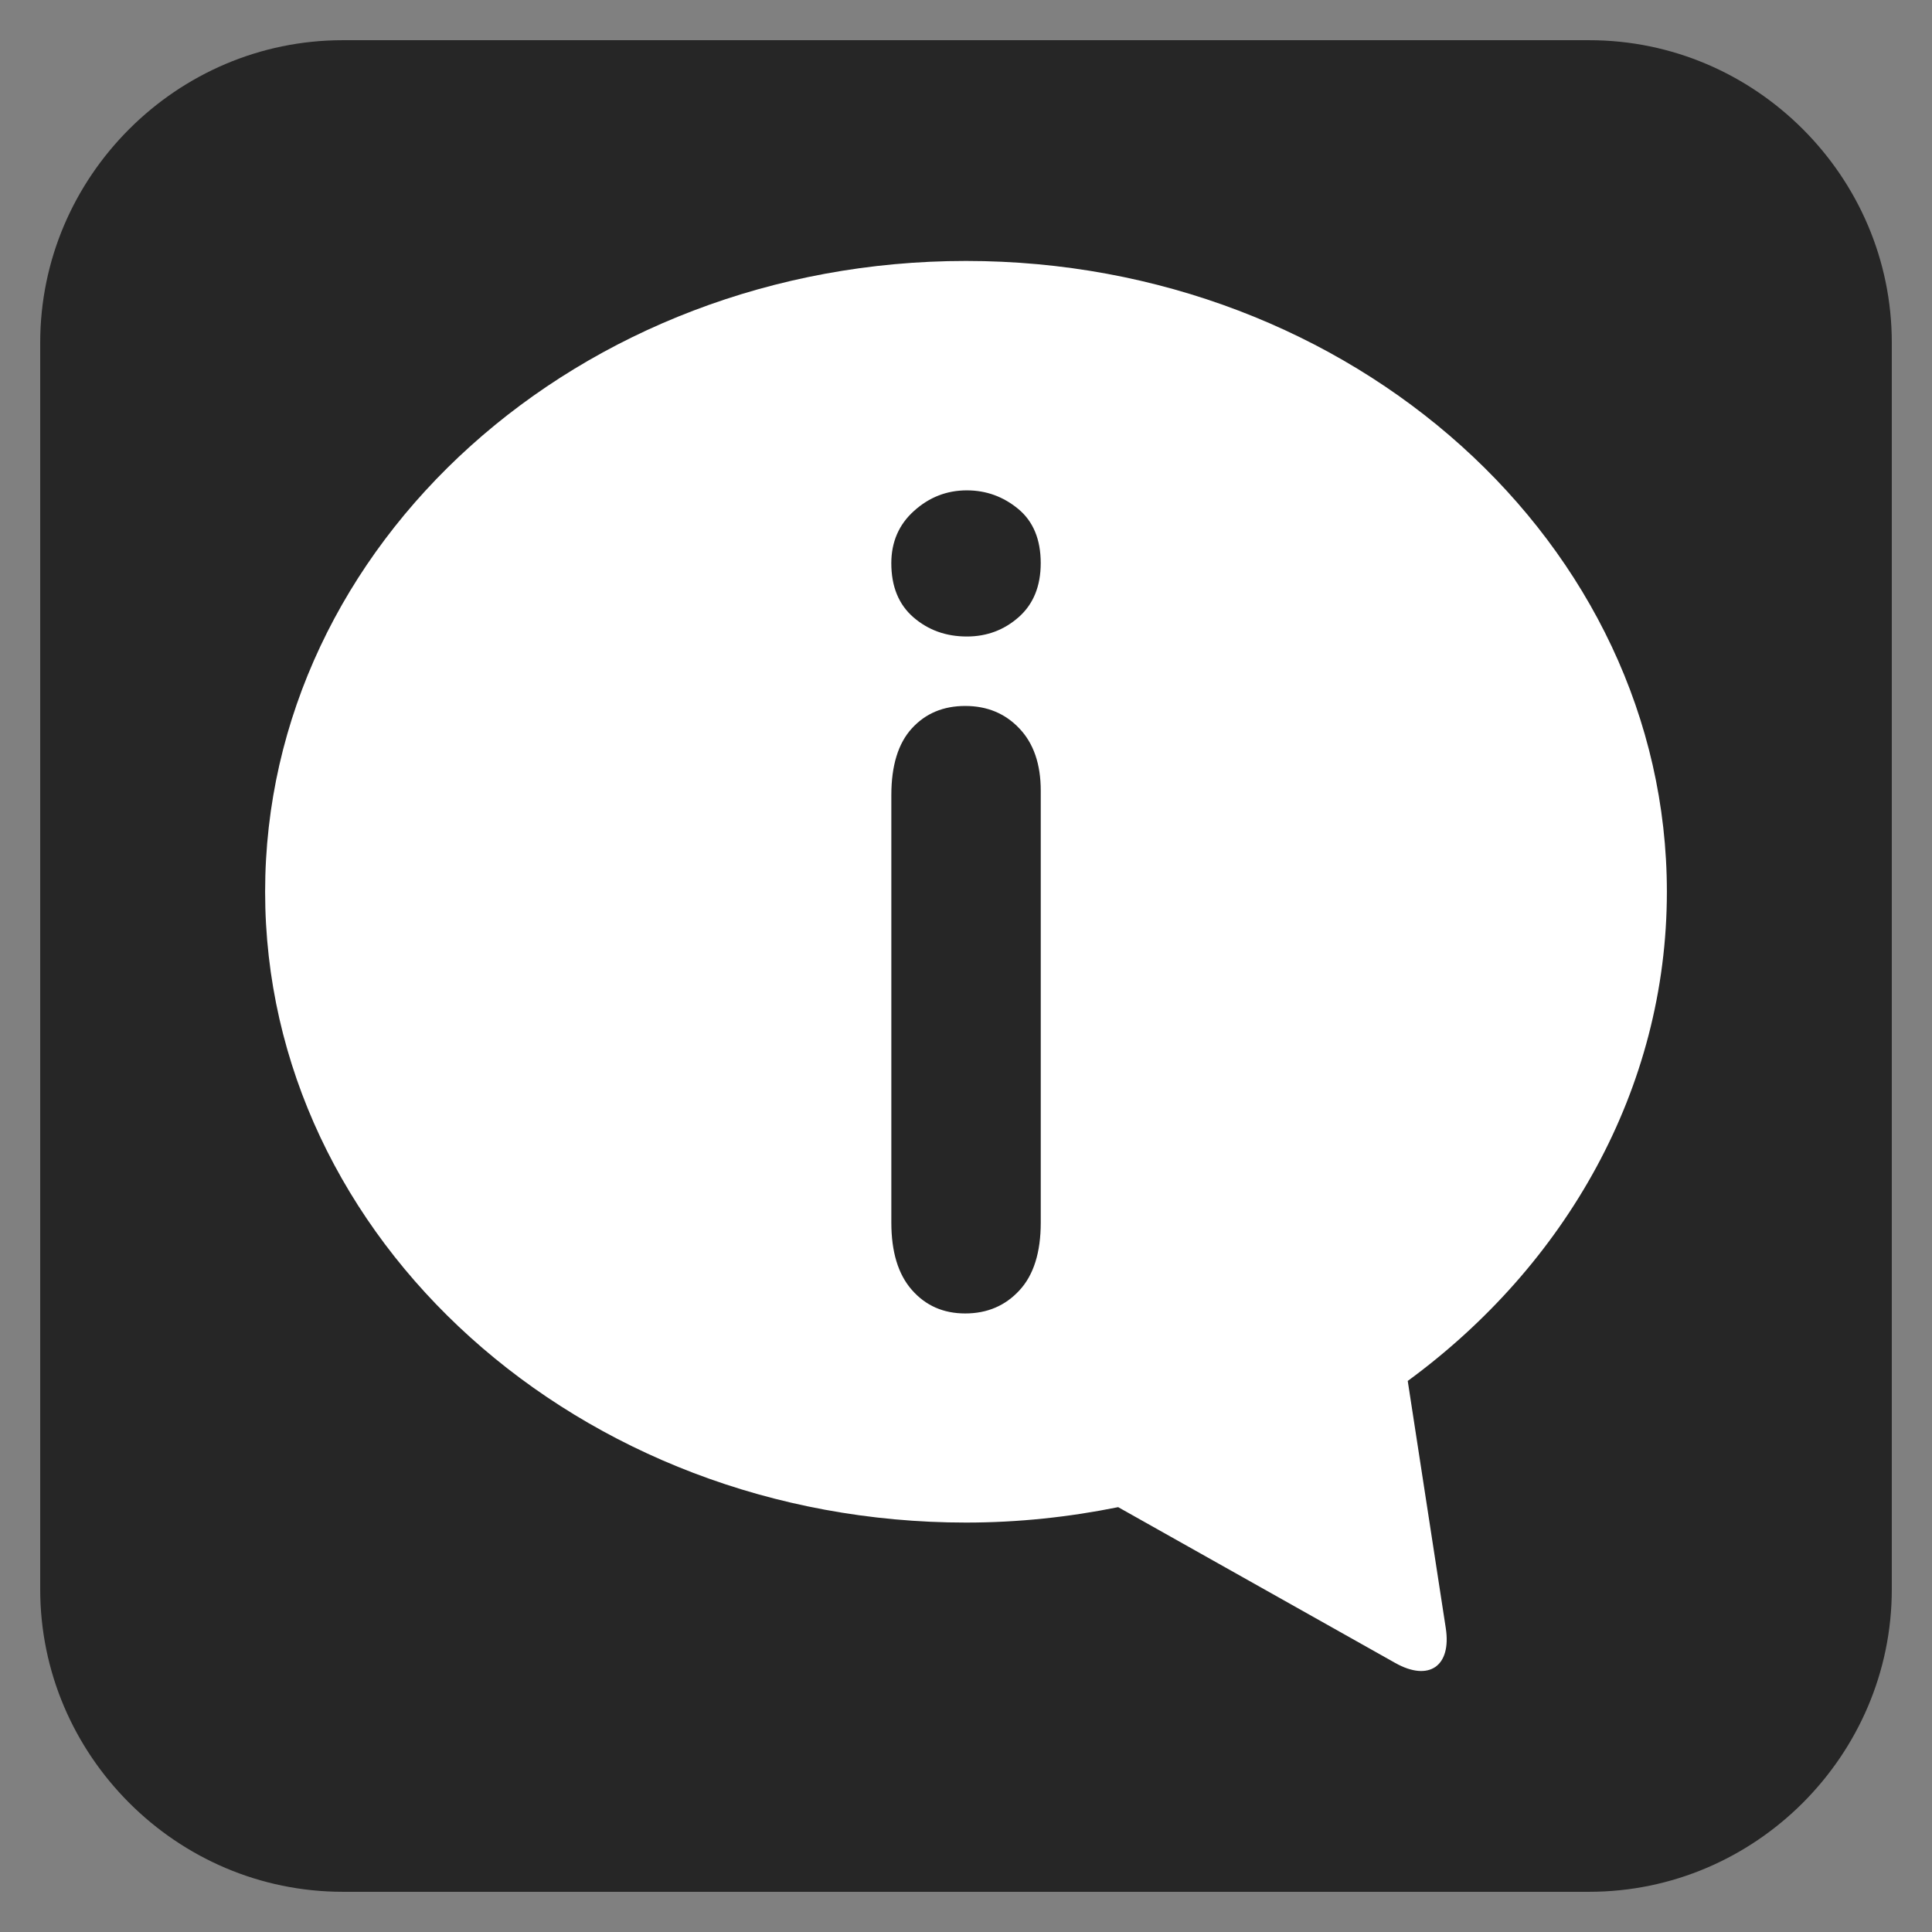
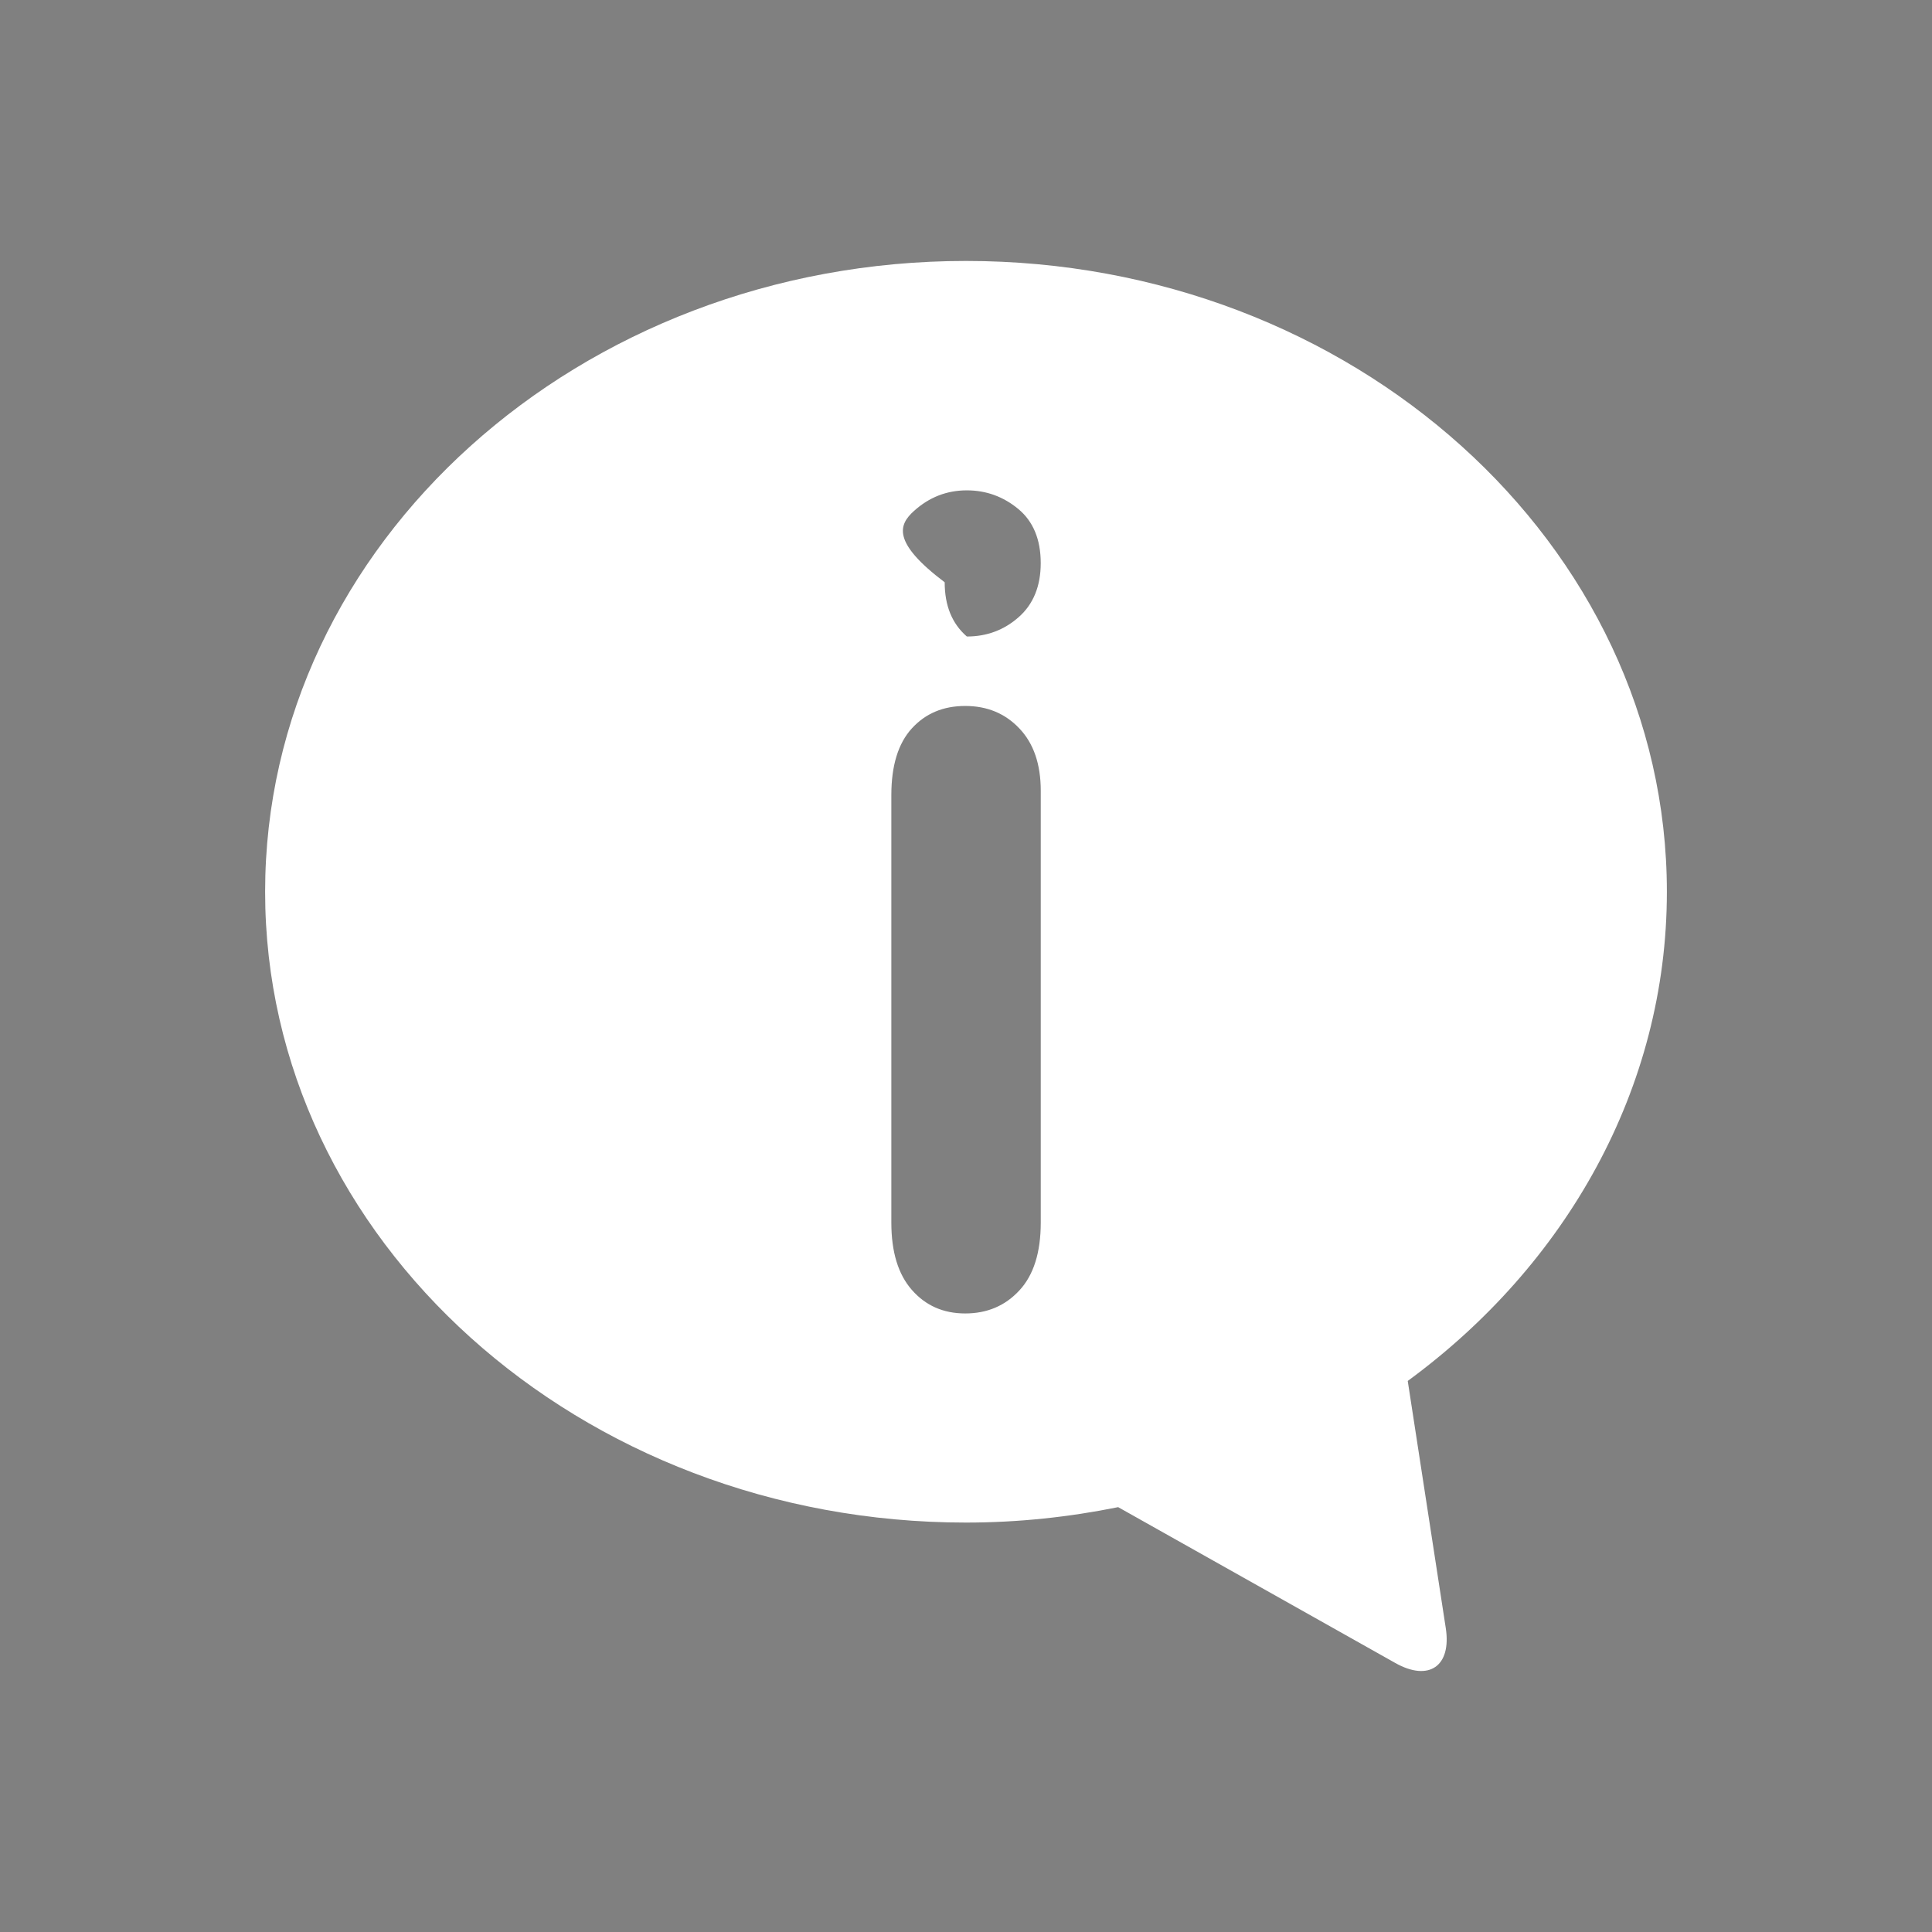
<svg xmlns="http://www.w3.org/2000/svg" version="1.1" x="0px" y="0px" width="62px" height="62px" viewBox="0 0 62 62" enable-background="new 0 0 62 62" xml:space="preserve">
  <rect x="0" y="0" width="62" height="62" fill="#808080" stroke="none" />
  <g id="Layer_1">
    <g id="Tab_2_-_White">
      <g id="Button_4_-_Grey">
        <g id="Tab_1_-_Grey">
          <g id="Bullet_3_-_Forward">
				</g>
        </g>
      </g>
    </g>
    <g id="Button_4_-_Grey_1_">
	</g>
    <g id="Bullet_3_-_Backward">
	</g>
    <g id="Icon_2_-_Down">
	</g>
  </g>
  <g id="legenda_OFF" display="none">
</g>
  <g id="legenda_ON">
</g>
  <g id="icons_x5F_OFF" display="none">
</g>
  <g id="icons_x5F_ON">
    <g>
-       <path opacity="0.7" d="M57.855,4.144c-1.768-1.766-4.188-2.854-6.859-2.854H11.002c-2.67,0-5.092,1.089-6.857,2.854    c-1.768,1.768-2.855,4.188-2.855,6.858v39.996c0,2.668,1.088,5.089,2.855,6.857c1.766,1.766,4.188,2.854,6.857,2.855h39.994    c2.672-0.001,5.092-1.09,6.859-2.855c1.766-1.769,2.855-4.189,2.855-6.857V11.002C60.711,8.331,59.621,5.911,57.855,4.144z" />
-       <path fill="#FFFFFF" d="M53.492,28.618c0-11.162-10.09-20.244-22.492-20.244S8.508,17.456,8.508,28.618    c0,11.163,10.09,20.243,22.492,20.243c1.68,0,3.311-0.177,4.883-0.495l8.895,5.002c1.078,0.605,1.805,0.103,1.619-1.118    l-1.221-7.934C50.244,40.602,53.492,34.946,53.492,28.618z M29.332,16.396c0.486-0.439,1.051-0.66,1.695-0.66    c0.619,0,1.17,0.2,1.65,0.597c0.48,0.397,0.721,0.979,0.721,1.738c0,0.737-0.236,1.316-0.703,1.73    c-0.469,0.416-1.025,0.625-1.668,0.625c-0.668,0-1.238-0.205-1.713-0.615c-0.475-0.412-0.711-0.99-0.711-1.74    C28.604,17.393,28.846,16.832,29.332,16.396z M28.604,39.234V25.518c0-0.948,0.219-1.662,0.658-2.143s1.01-0.72,1.713-0.72    c0.701,0,1.281,0.239,1.736,0.72c0.459,0.48,0.688,1.148,0.688,2.002v13.857c0,0.958-0.229,1.687-0.688,2.179    c-0.455,0.492-1.035,0.737-1.736,0.737c-0.703,0-1.273-0.253-1.713-0.756C28.822,40.893,28.604,40.173,28.604,39.234z" />
+       <path fill="#FFFFFF" d="M53.492,28.618c0-11.162-10.09-20.244-22.492-20.244S8.508,17.456,8.508,28.618    c0,11.163,10.09,20.243,22.492,20.243c1.68,0,3.311-0.177,4.883-0.495l8.895,5.002c1.078,0.605,1.805,0.103,1.619-1.118    l-1.221-7.934C50.244,40.602,53.492,34.946,53.492,28.618z M29.332,16.396c0.486-0.439,1.051-0.66,1.695-0.66    c0.619,0,1.17,0.2,1.65,0.597c0.48,0.397,0.721,0.979,0.721,1.738c0,0.737-0.236,1.316-0.703,1.73    c-0.469,0.416-1.025,0.625-1.668,0.625c-0.475-0.412-0.711-0.99-0.711-1.74    C28.604,17.393,28.846,16.832,29.332,16.396z M28.604,39.234V25.518c0-0.948,0.219-1.662,0.658-2.143s1.01-0.72,1.713-0.72    c0.701,0,1.281,0.239,1.736,0.72c0.459,0.48,0.688,1.148,0.688,2.002v13.857c0,0.958-0.229,1.687-0.688,2.179    c-0.455,0.492-1.035,0.737-1.736,0.737c-0.703,0-1.273-0.253-1.713-0.756C28.822,40.893,28.604,40.173,28.604,39.234z" />
    </g>
  </g>
</svg>